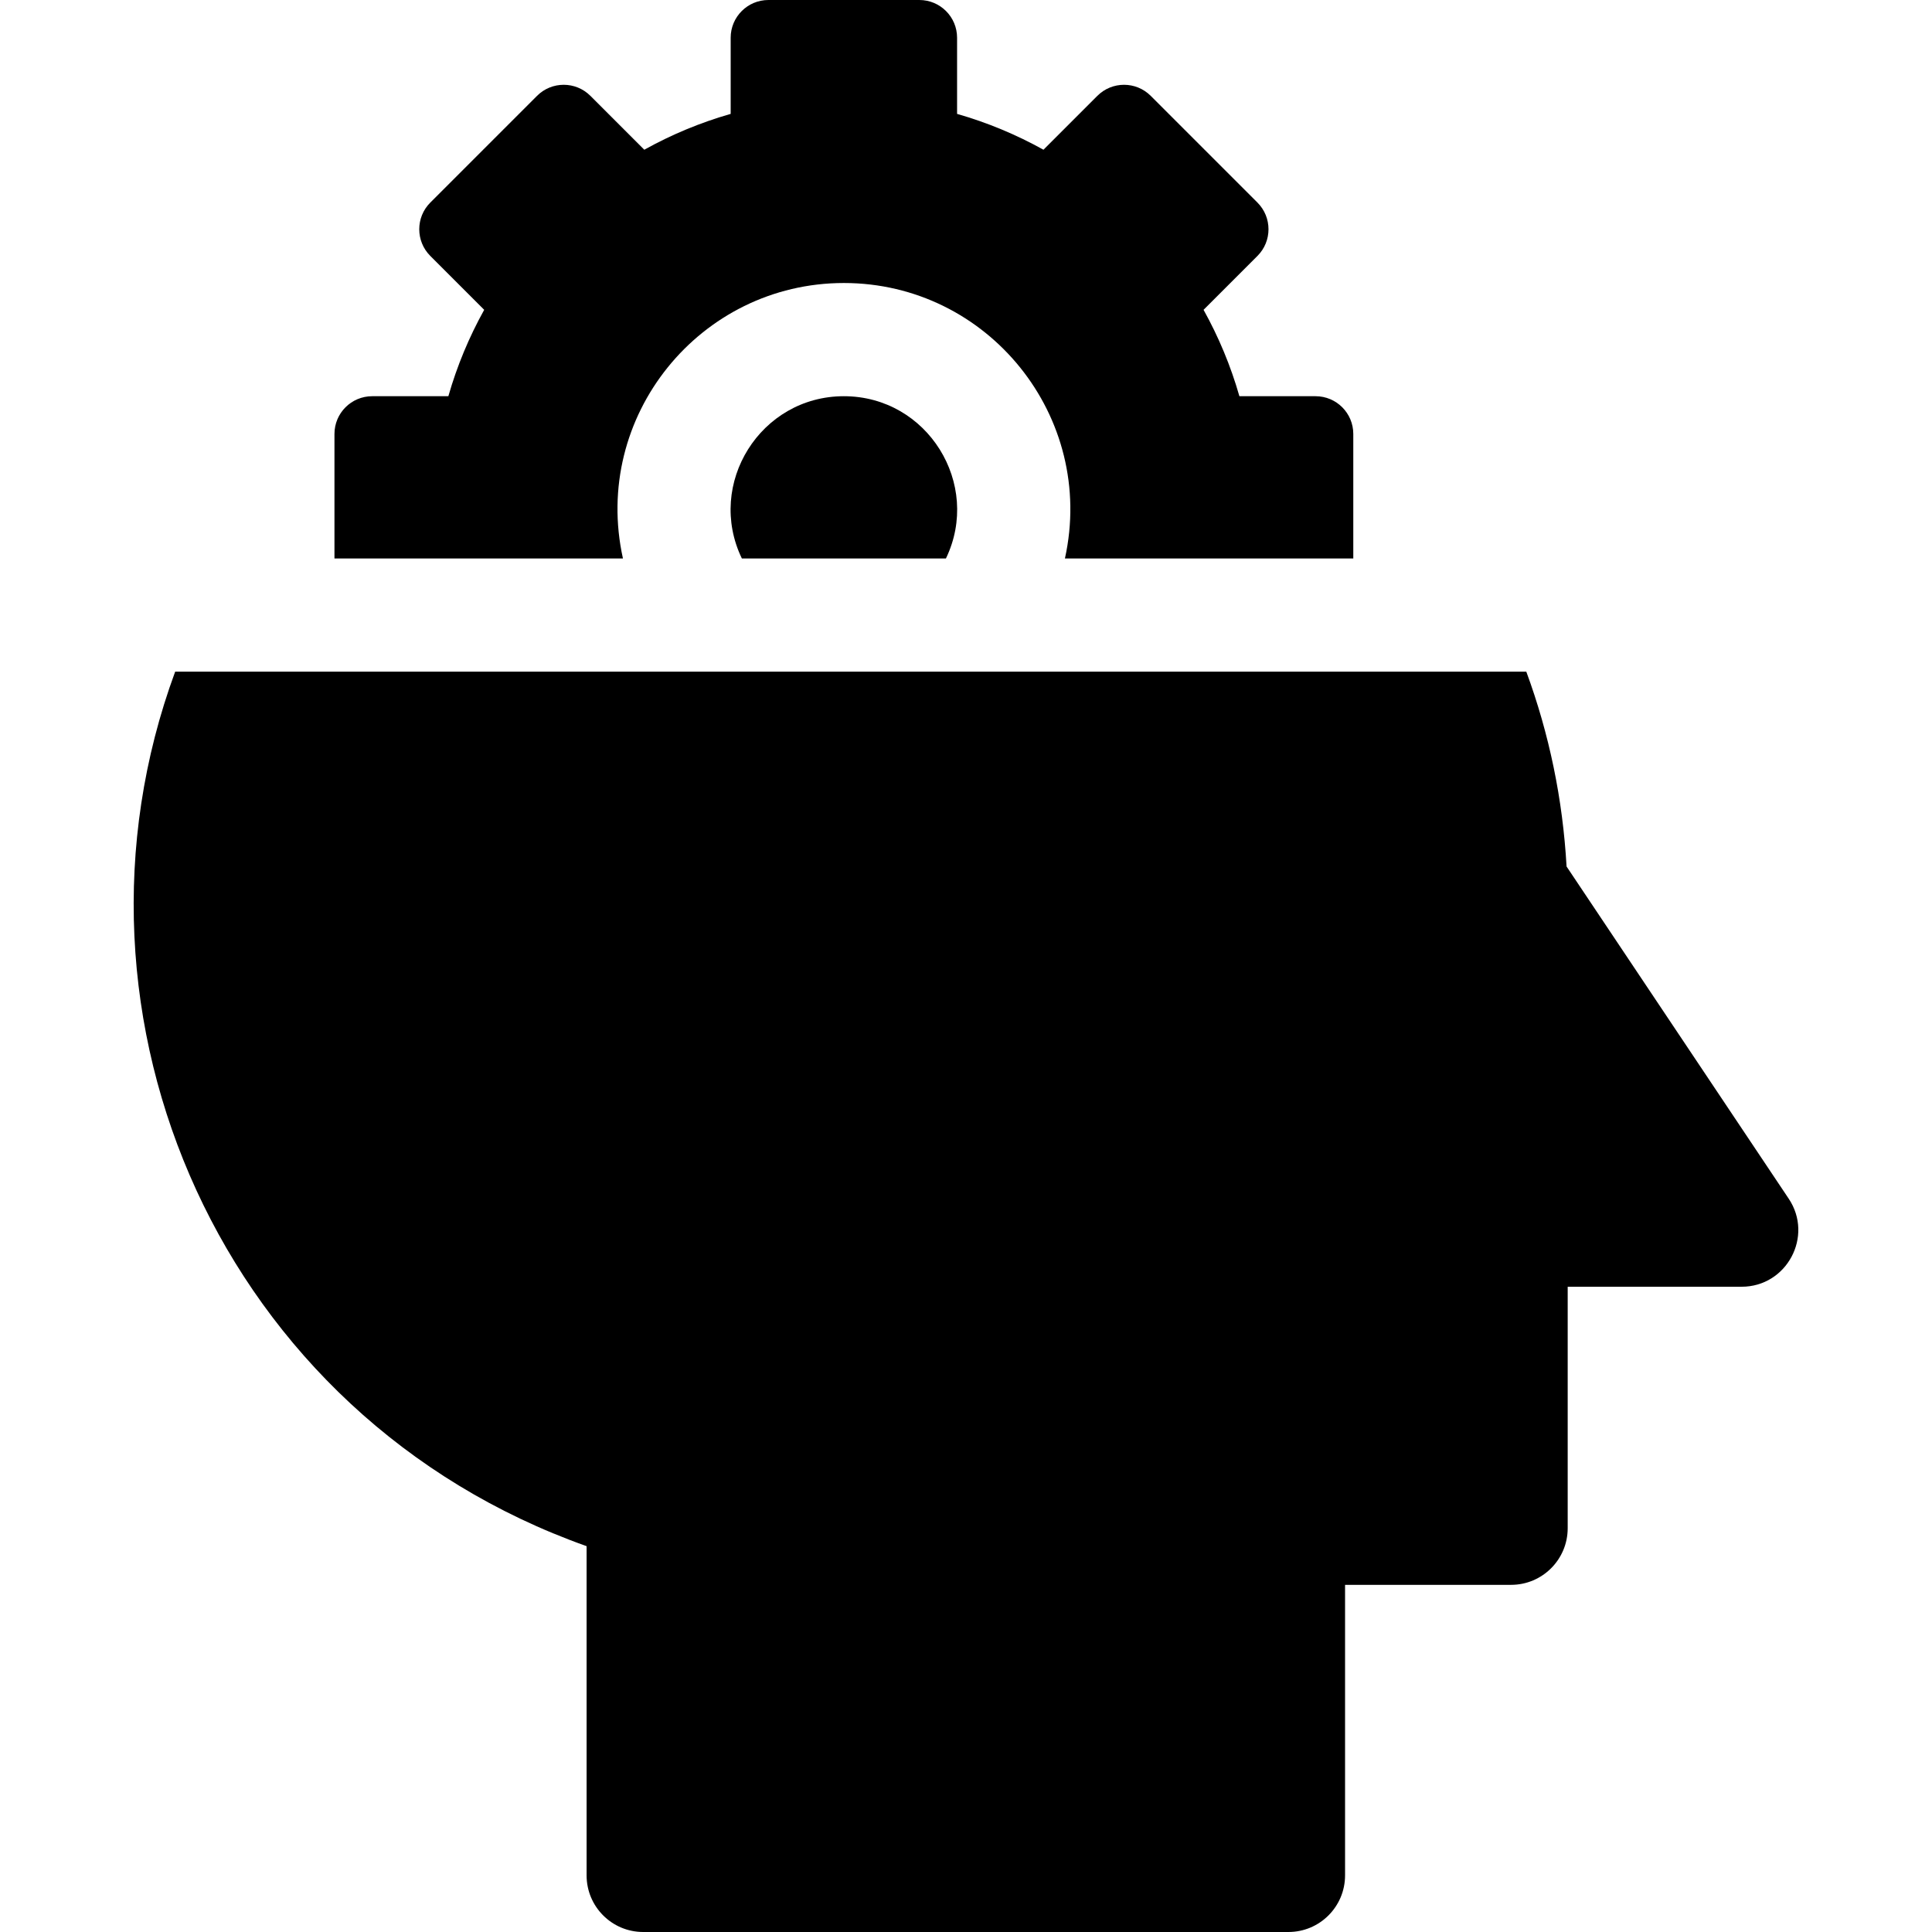
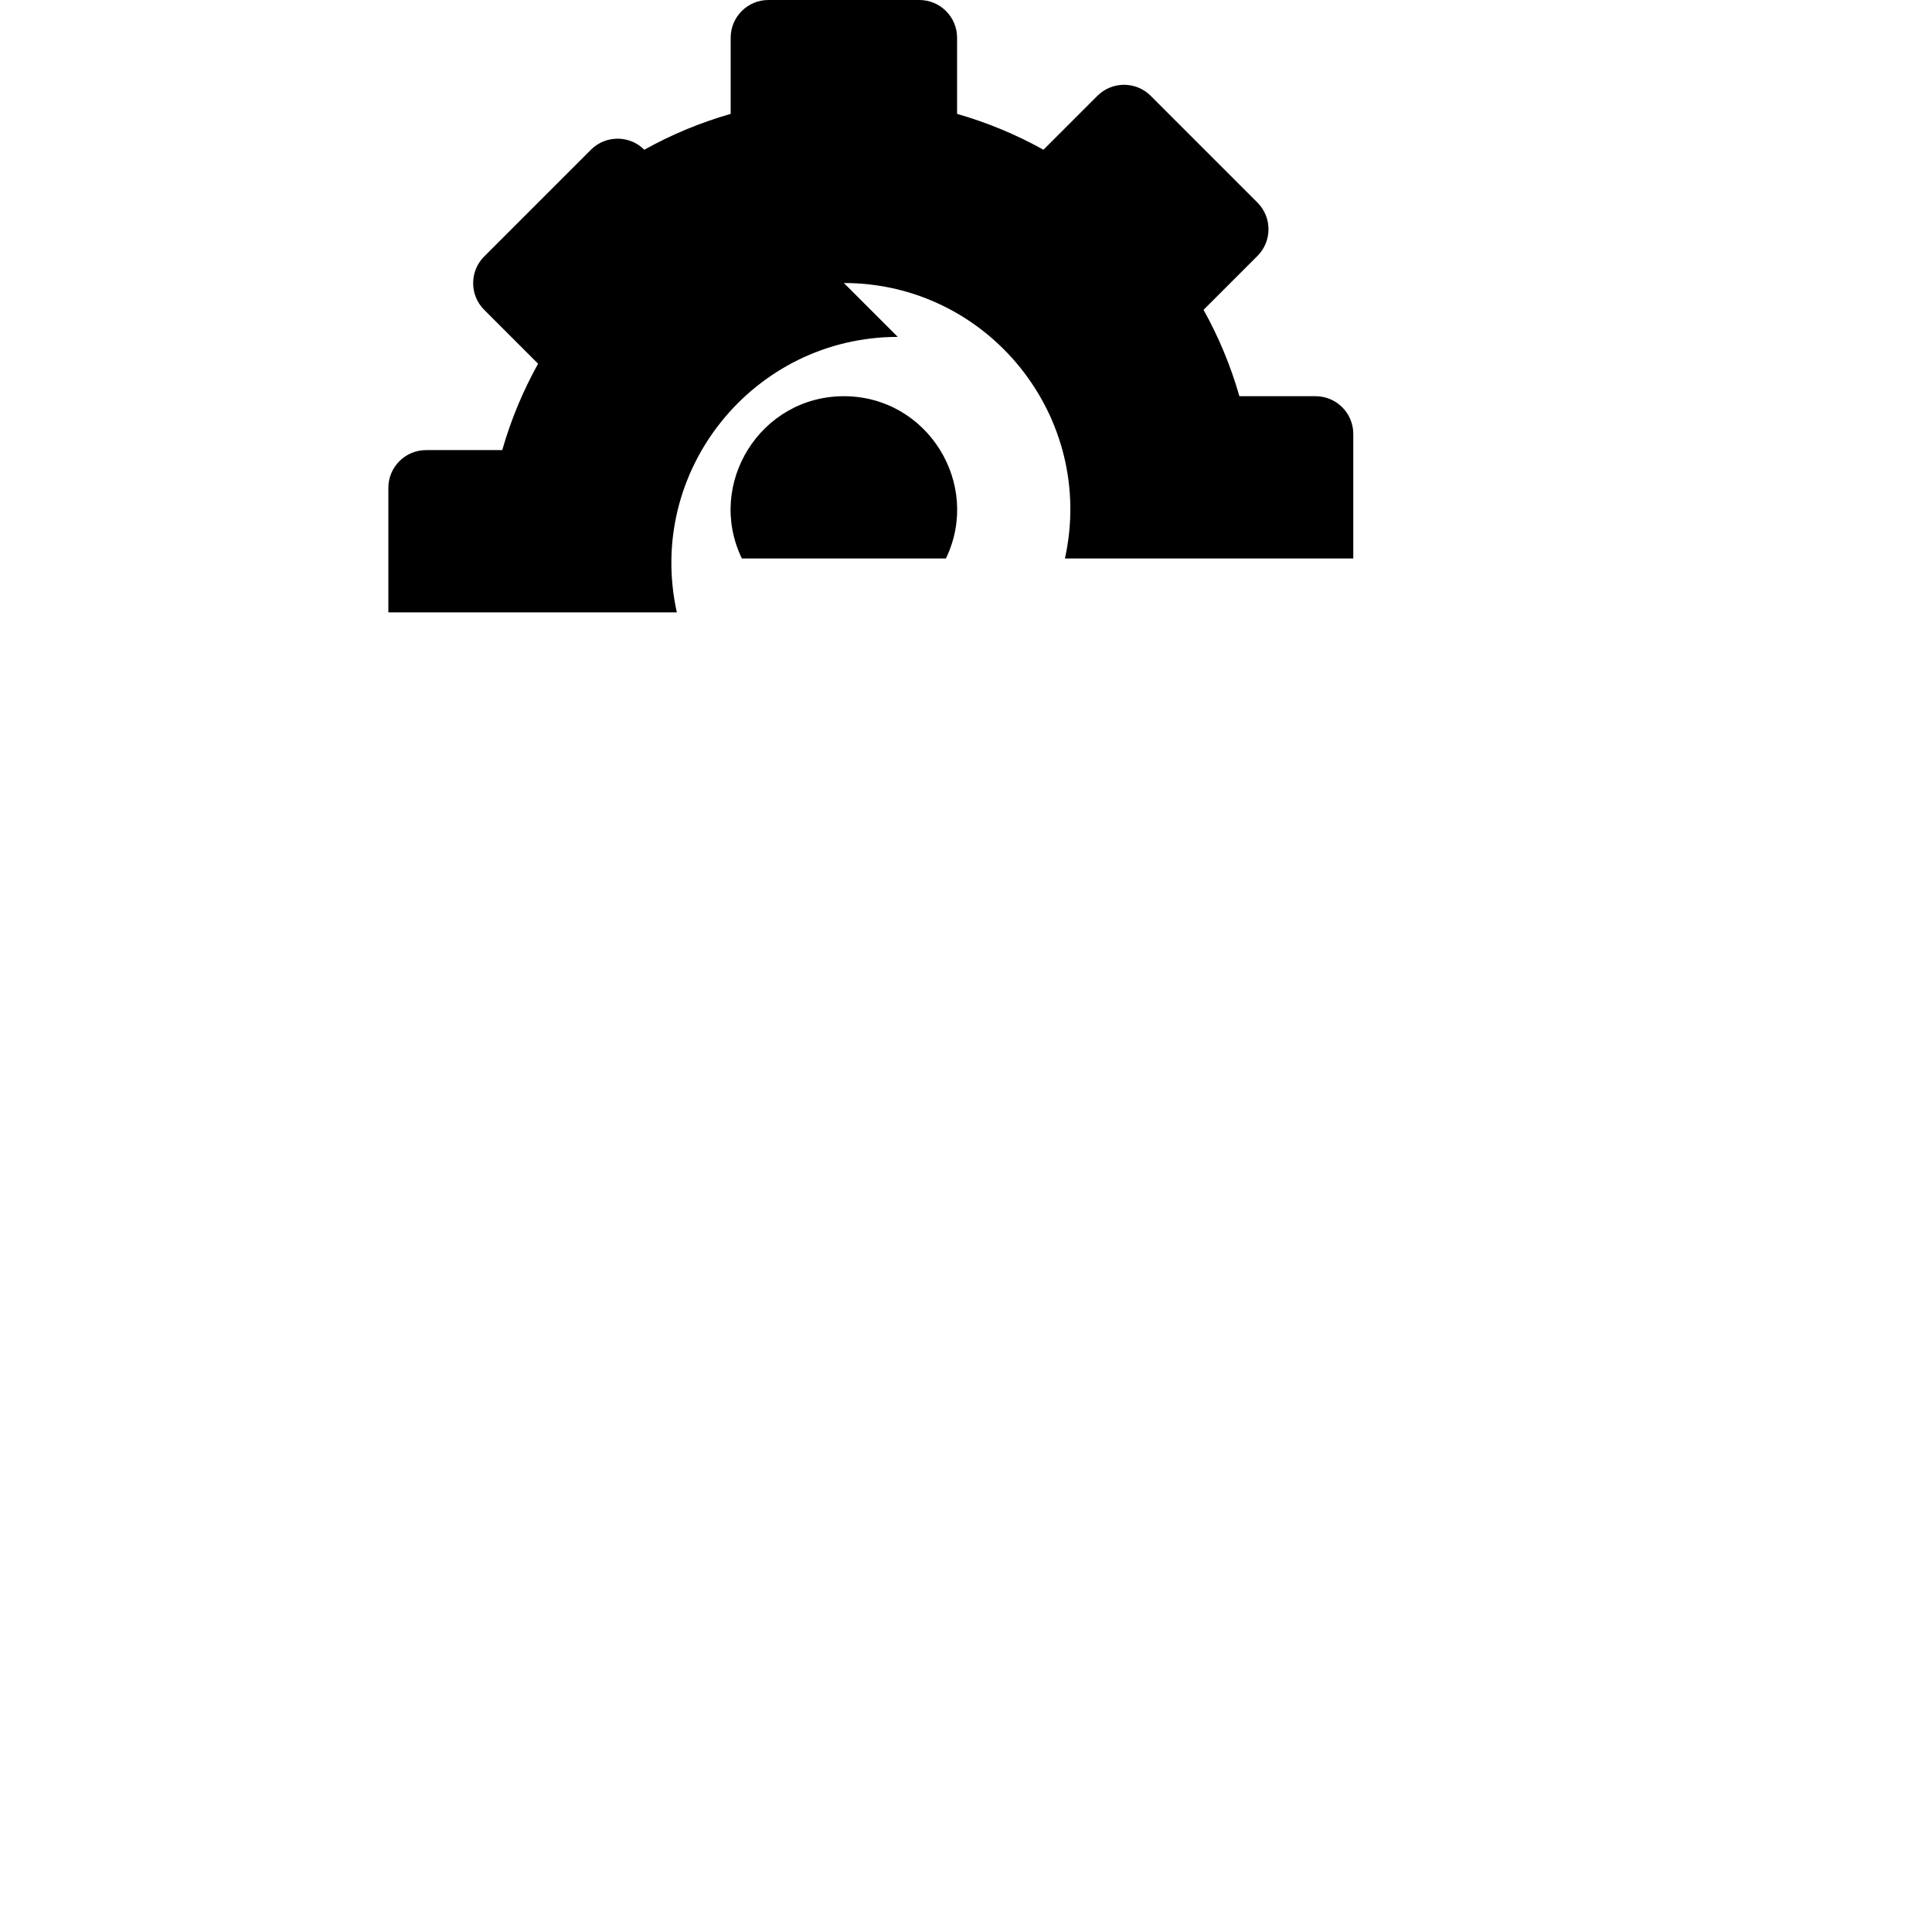
<svg xmlns="http://www.w3.org/2000/svg" id="Capa_1" height="512" viewBox="0 0 512 512" width="512">
  <g>
    <path d="m196.601 148h54.082c9.508-19.733-4.884-43-27.048-43-22.122 0-36.581 23.23-27.034 43z" />
-     <path d="m223.635 75c38.214 0 66.875 35.449 58.582 73h76.418v-33c0-5.523-4.477-10-10-10h-20.183c-2.3-8.052-5.508-15.72-9.497-22.894l14.281-14.281c3.905-3.905 3.905-10.237 0-14.142l-28.284-28.284c-3.905-3.905-10.237-3.905-14.142 0l-14.281 14.281c-7.174-3.99-14.842-7.197-22.894-9.498v-20.182c0-5.523-4.477-10-10-10h-40c-5.523 0-10 4.477-10 10v20.183c-8.052 2.3-15.72 5.508-22.894 9.498l-14.281-14.282c-3.905-3.905-10.237-3.905-14.142 0l-28.284 28.284c-3.905 3.905-3.905 10.237 0 14.142l14.282 14.281c-3.989 7.174-7.197 14.842-9.497 22.894h-20.184c-5.523 0-10 4.477-10 10v33h76.452c-8.34-37.649 20.415-73 58.548-73z" />
-     <path d="m474.026 317.66-58.87-88.03c-1.003-17.81-4.58-35.09-10.669-51.63h-358.065c-33.78 91.708 12.41 197.467 109.033 231.75v87.25c0 8.28 6.71 15 15 15h171c8.28 0 15-6.72 15-15v-77h44c8.28 0 15-6.72 15-15v-64h46.1c11.961 0 19.131-13.38 12.471-23.34z" />
+     <path d="m223.635 75c38.214 0 66.875 35.449 58.582 73h76.418v-33c0-5.523-4.477-10-10-10h-20.183c-2.3-8.052-5.508-15.72-9.497-22.894l14.281-14.281c3.905-3.905 3.905-10.237 0-14.142l-28.284-28.284c-3.905-3.905-10.237-3.905-14.142 0l-14.281 14.281c-7.174-3.99-14.842-7.197-22.894-9.498v-20.182c0-5.523-4.477-10-10-10h-40c-5.523 0-10 4.477-10 10v20.183c-8.052 2.3-15.72 5.508-22.894 9.498c-3.905-3.905-10.237-3.905-14.142 0l-28.284 28.284c-3.905 3.905-3.905 10.237 0 14.142l14.282 14.281c-3.989 7.174-7.197 14.842-9.497 22.894h-20.184c-5.523 0-10 4.477-10 10v33h76.452c-8.34-37.649 20.415-73 58.548-73z" />
  </g>
</svg>